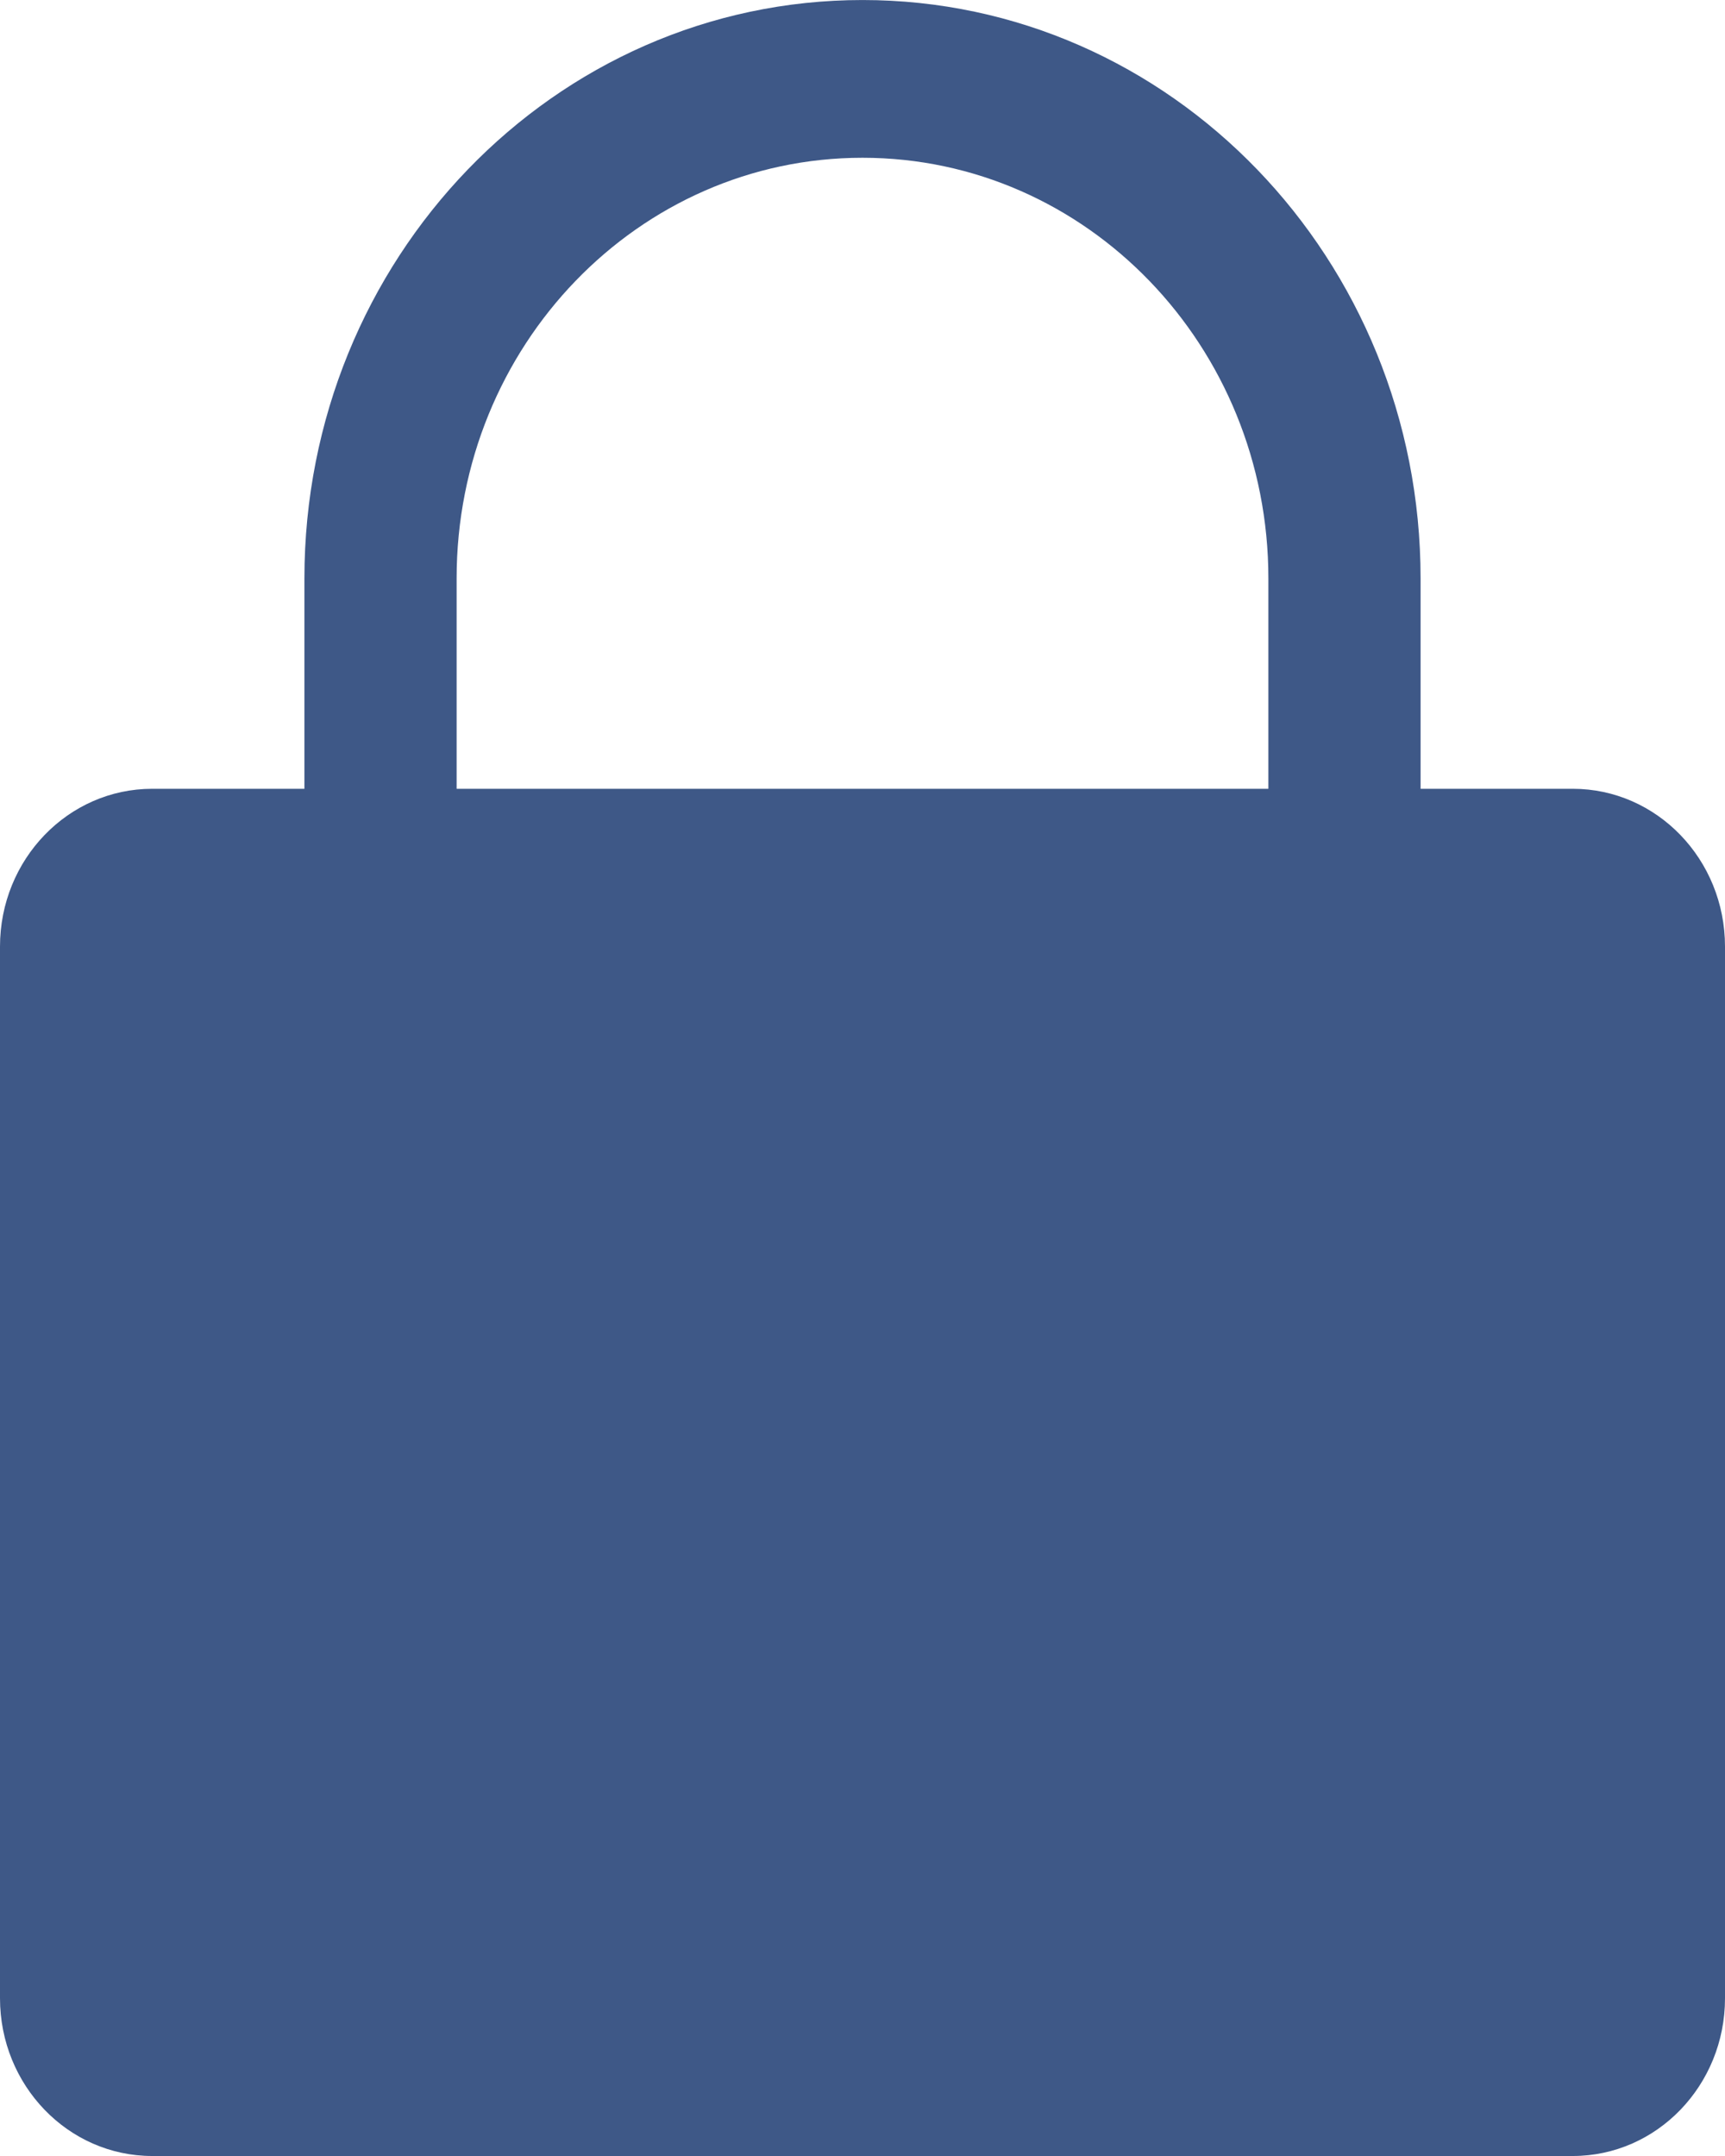
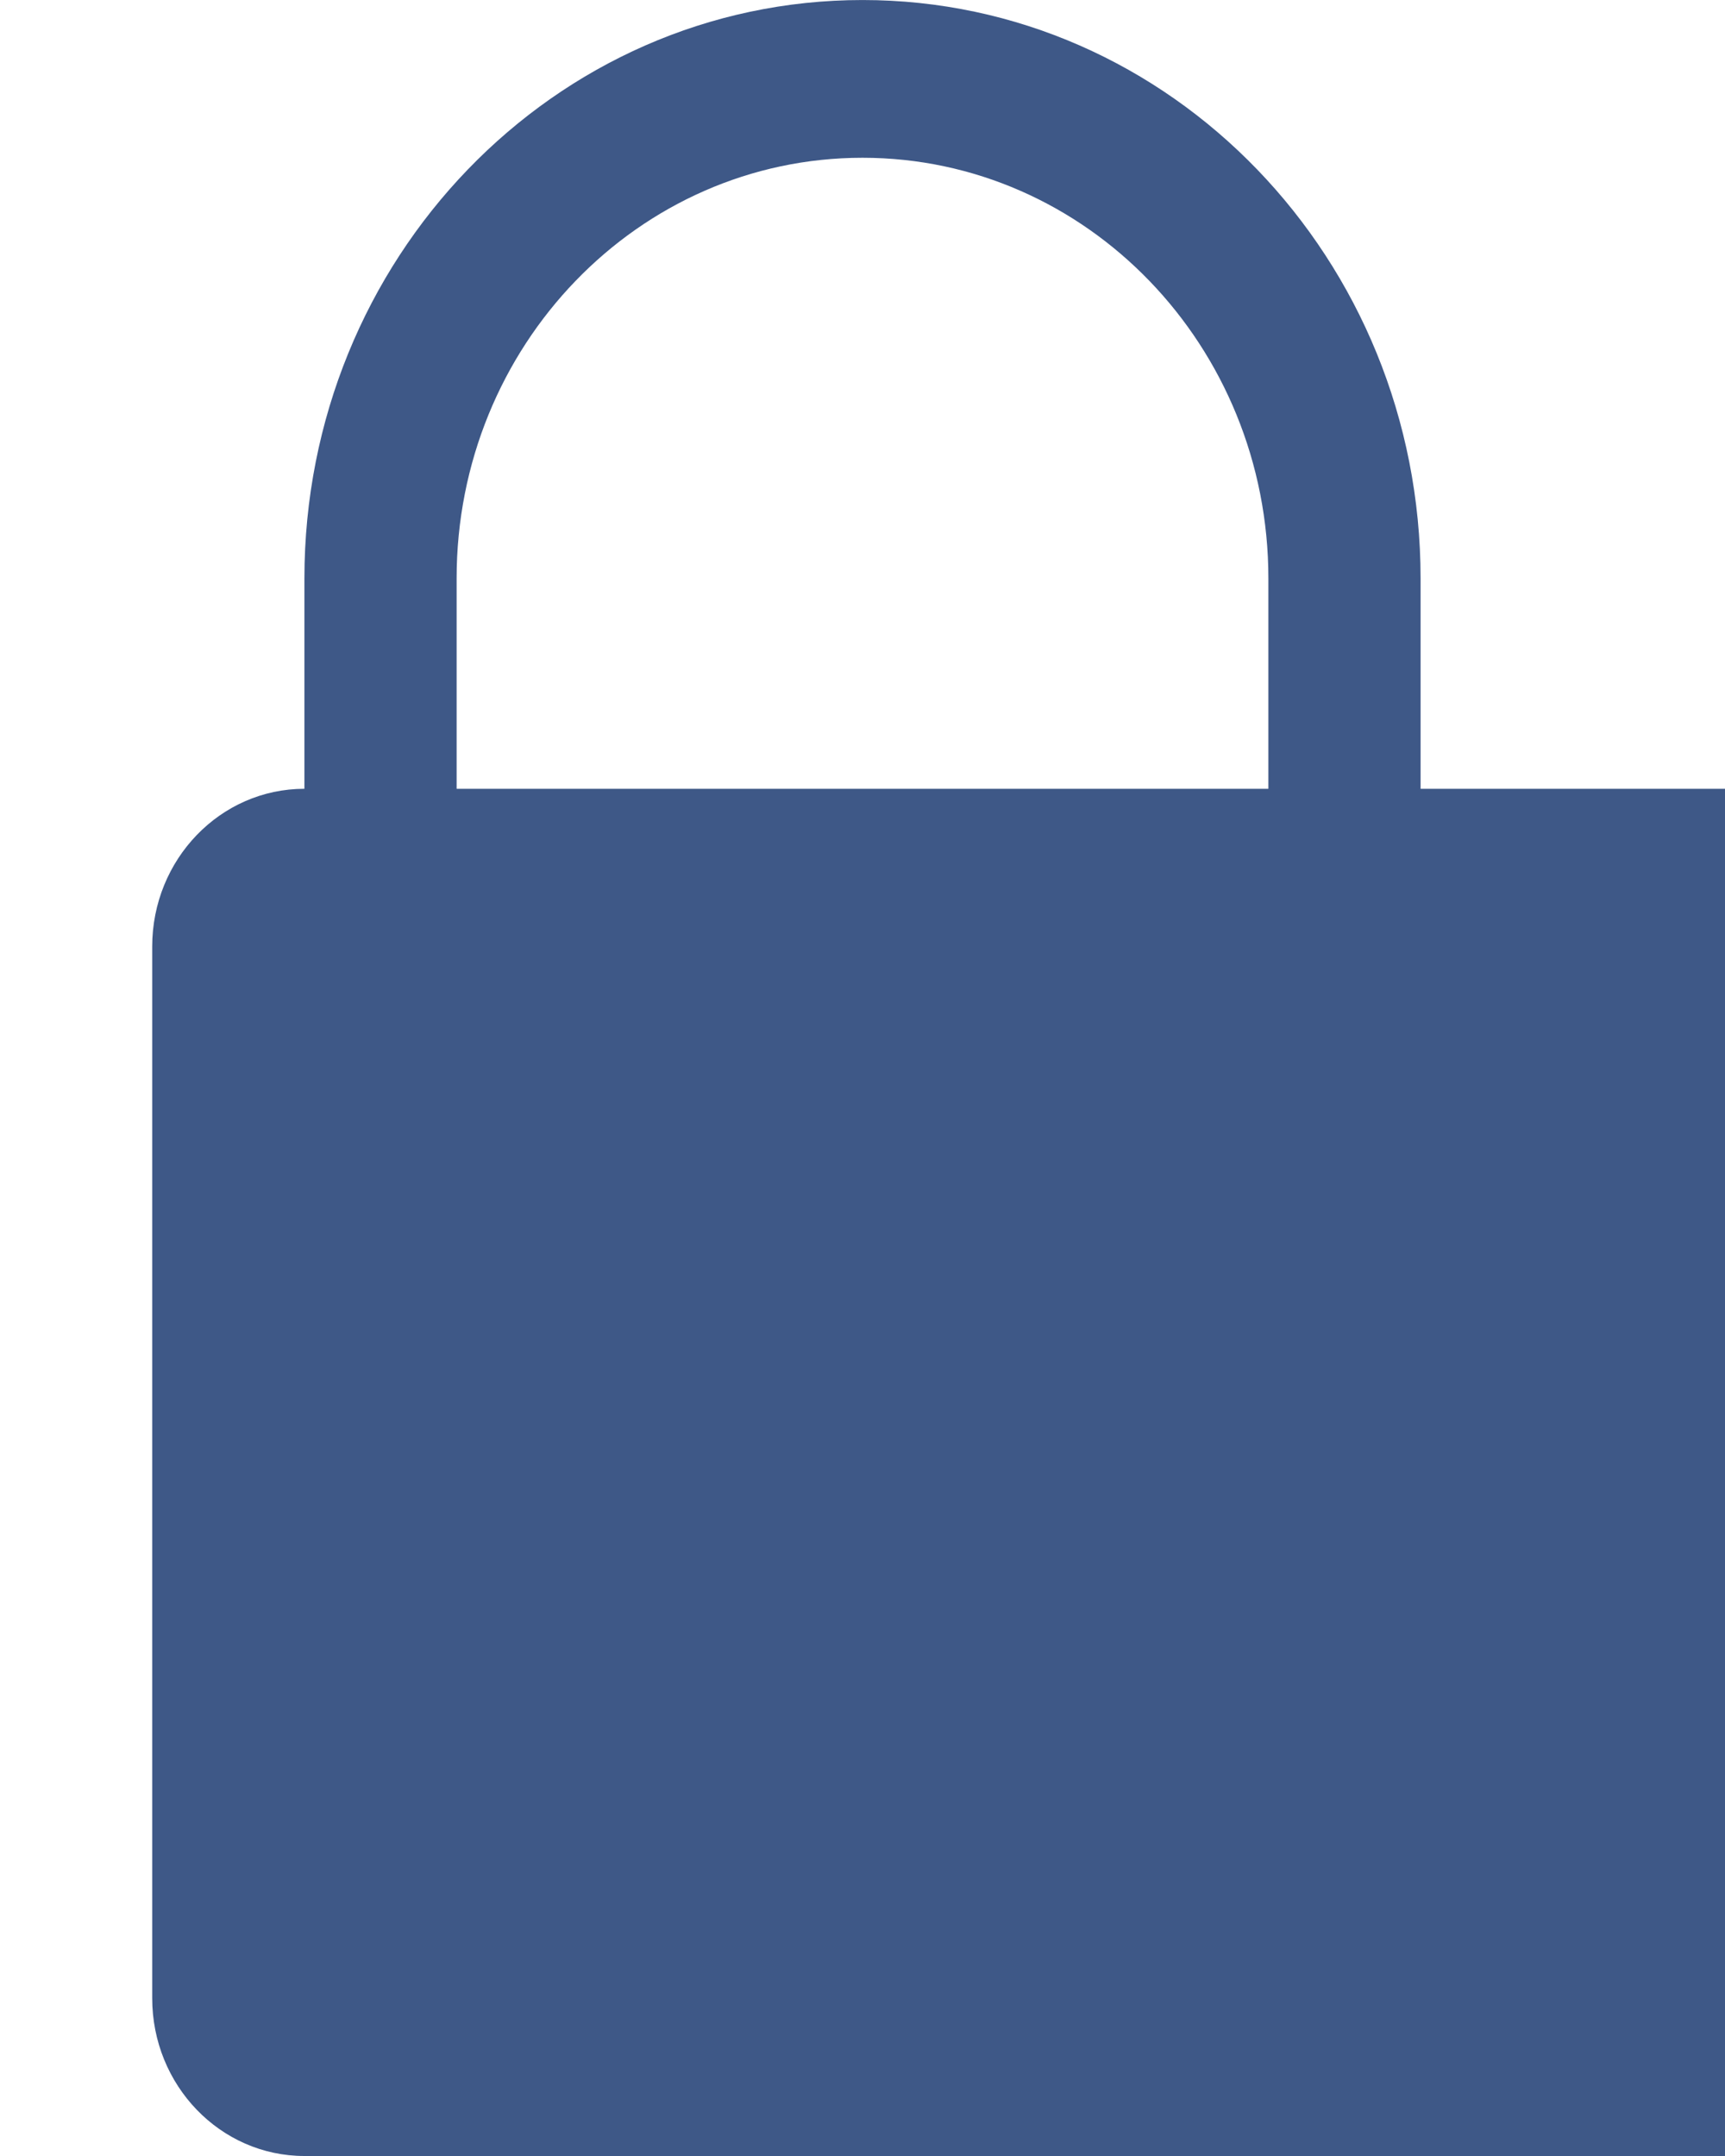
<svg xmlns="http://www.w3.org/2000/svg" width="68" height="85" viewBox="0 0 68 85">
  <g fill="none" fill-rule="evenodd">
    <g fill="#3E5887">
      <g>
-         <path d="M62 31.368h-6v-8.293C56 10.481 46.15.271 34 .271S12 10.48 12 23.075v8.293H6c-3.314 0-6 2.785-6 6.22V79.05c0 3.435 2.686 6.22 6 6.22h56c3.314 0 6-2.785 6-6.22V37.588c0-3.435-2.686-6.22-6-6.22zm-44-8.293c0-9.16 7.163-16.585 16-16.585s16 7.426 16 16.585v8.293H18v-8.293z" transform="translate(-926 -354) translate(926 353.73)" />
+         <path d="M62 31.368h-6v-8.293C56 10.481 46.15.271 34 .271S12 10.48 12 23.075v8.293c-3.314 0-6 2.785-6 6.22V79.05c0 3.435 2.686 6.22 6 6.22h56c3.314 0 6-2.785 6-6.22V37.588c0-3.435-2.686-6.22-6-6.22zm-44-8.293c0-9.16 7.163-16.585 16-16.585s16 7.426 16 16.585v8.293H18v-8.293z" transform="translate(-926 -354) translate(926 353.73)" />
      </g>
    </g>
  </g>
</svg>